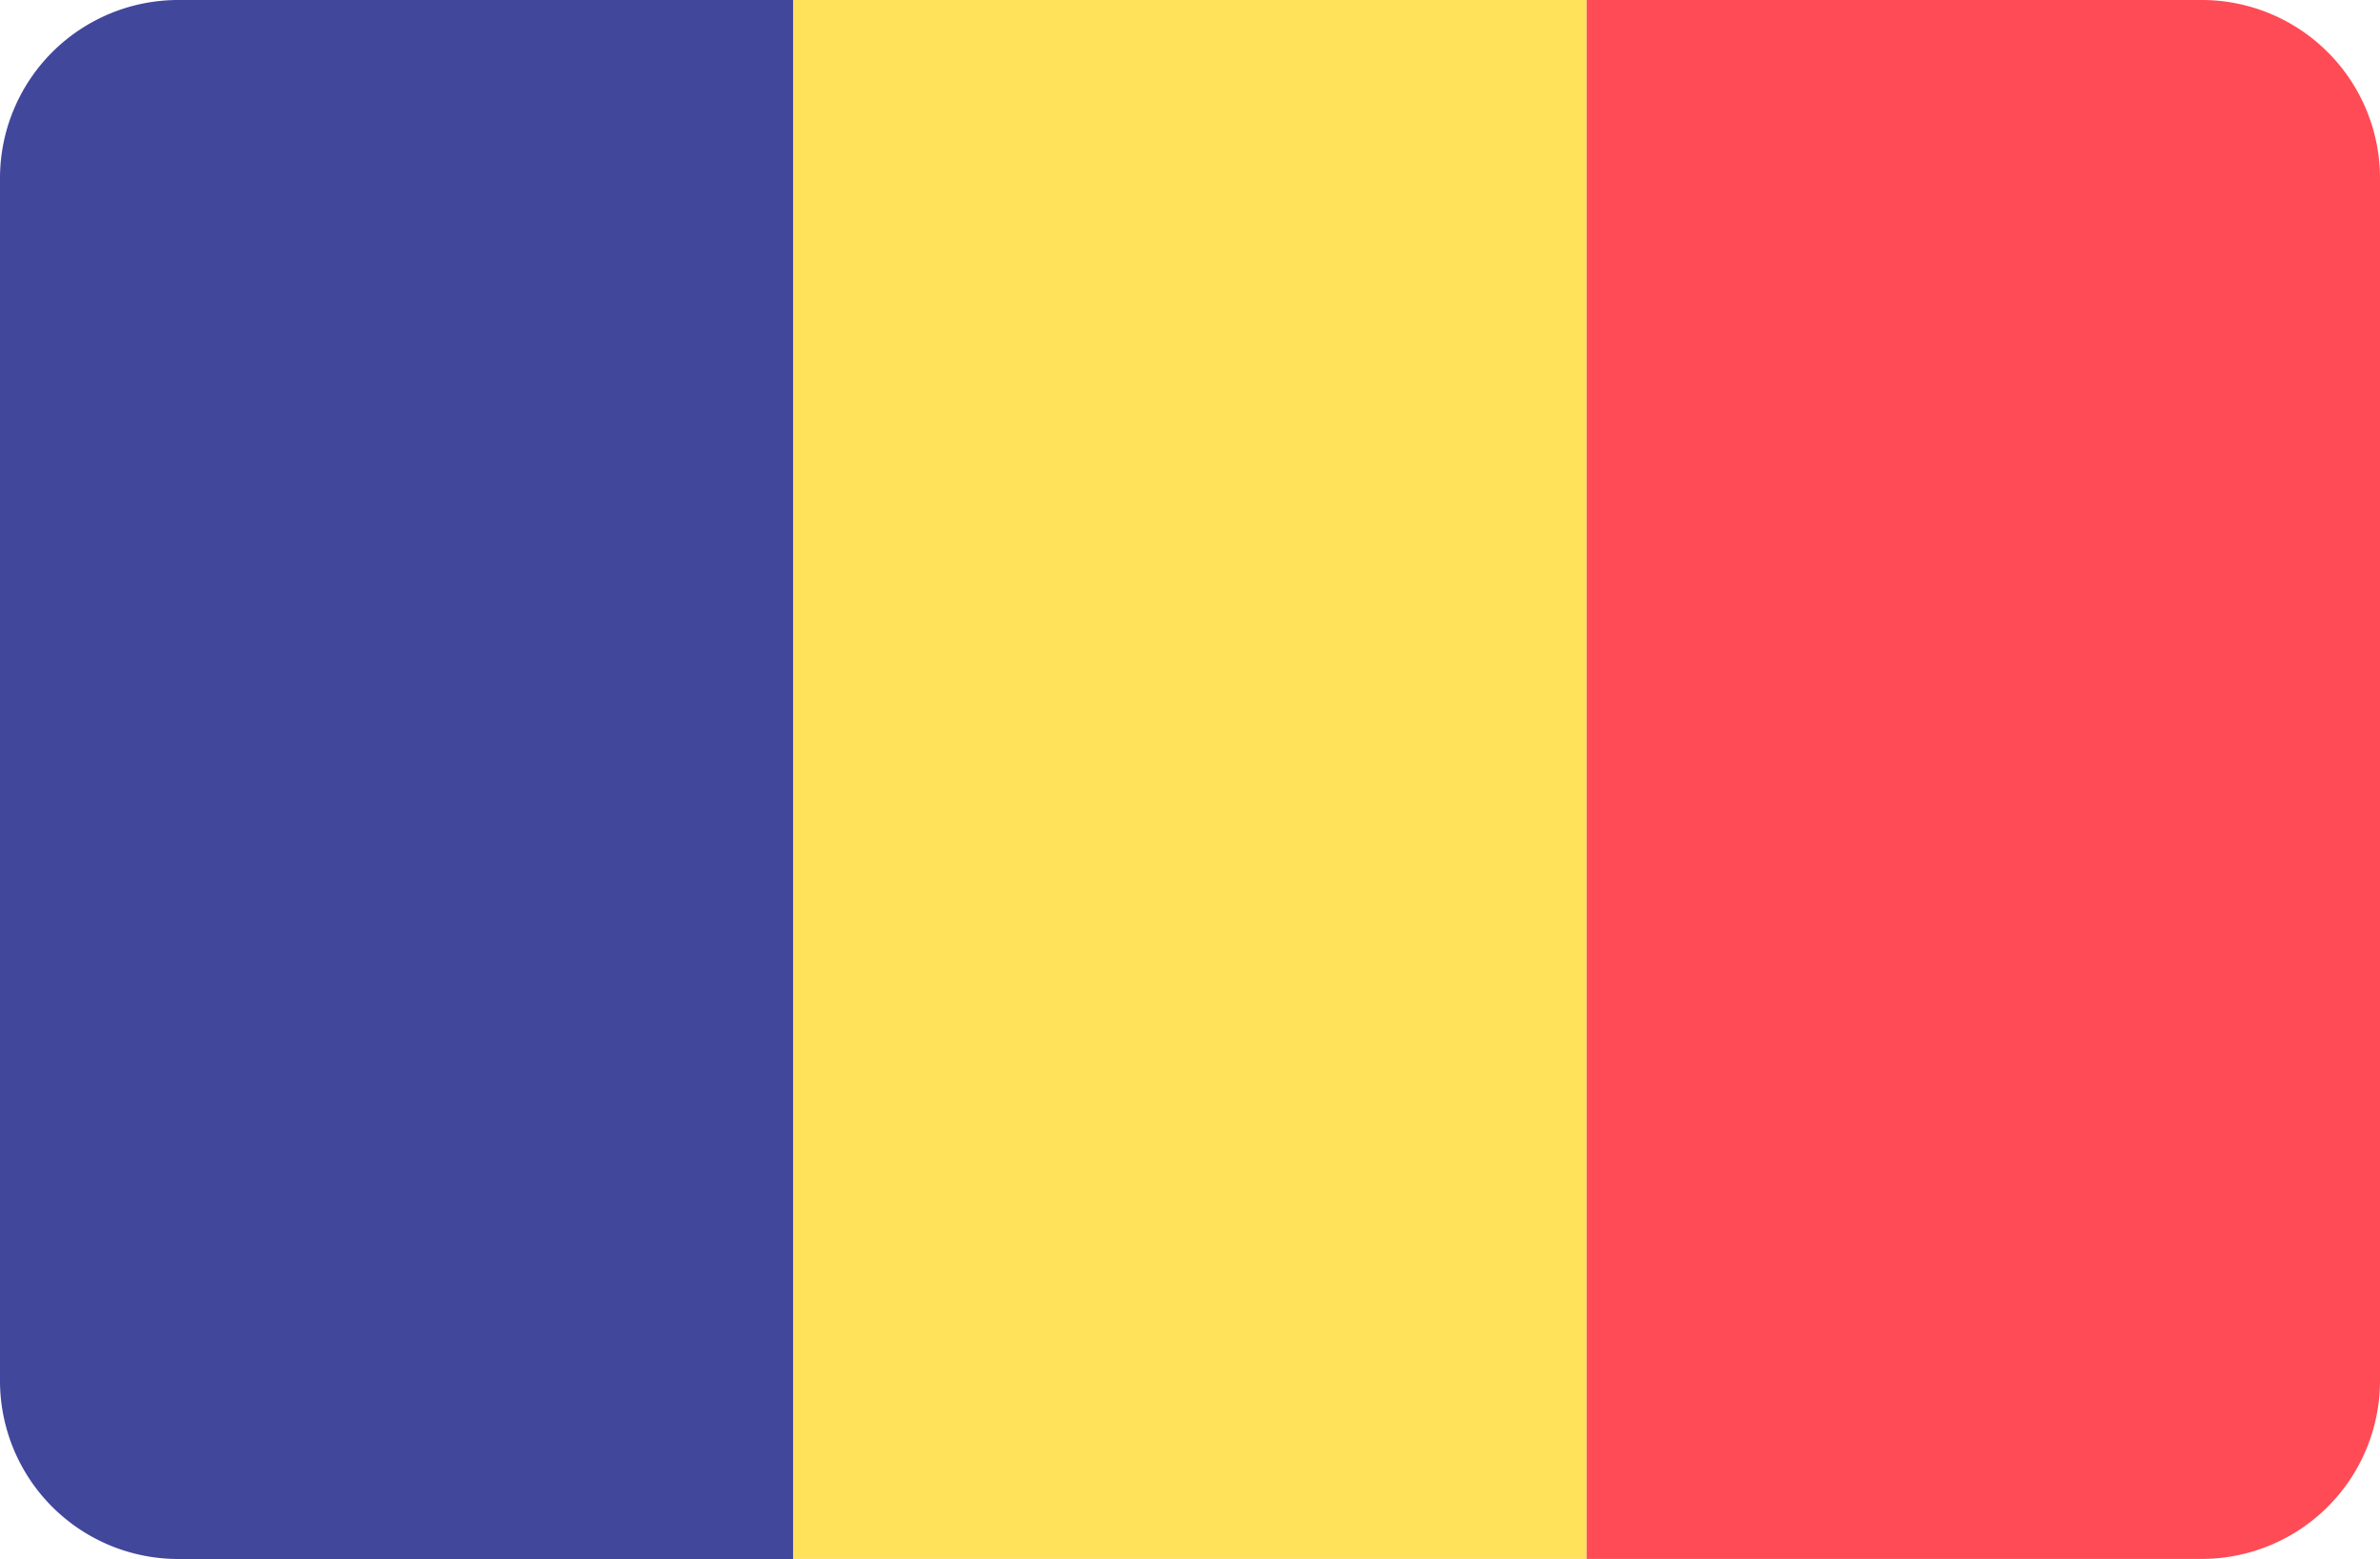
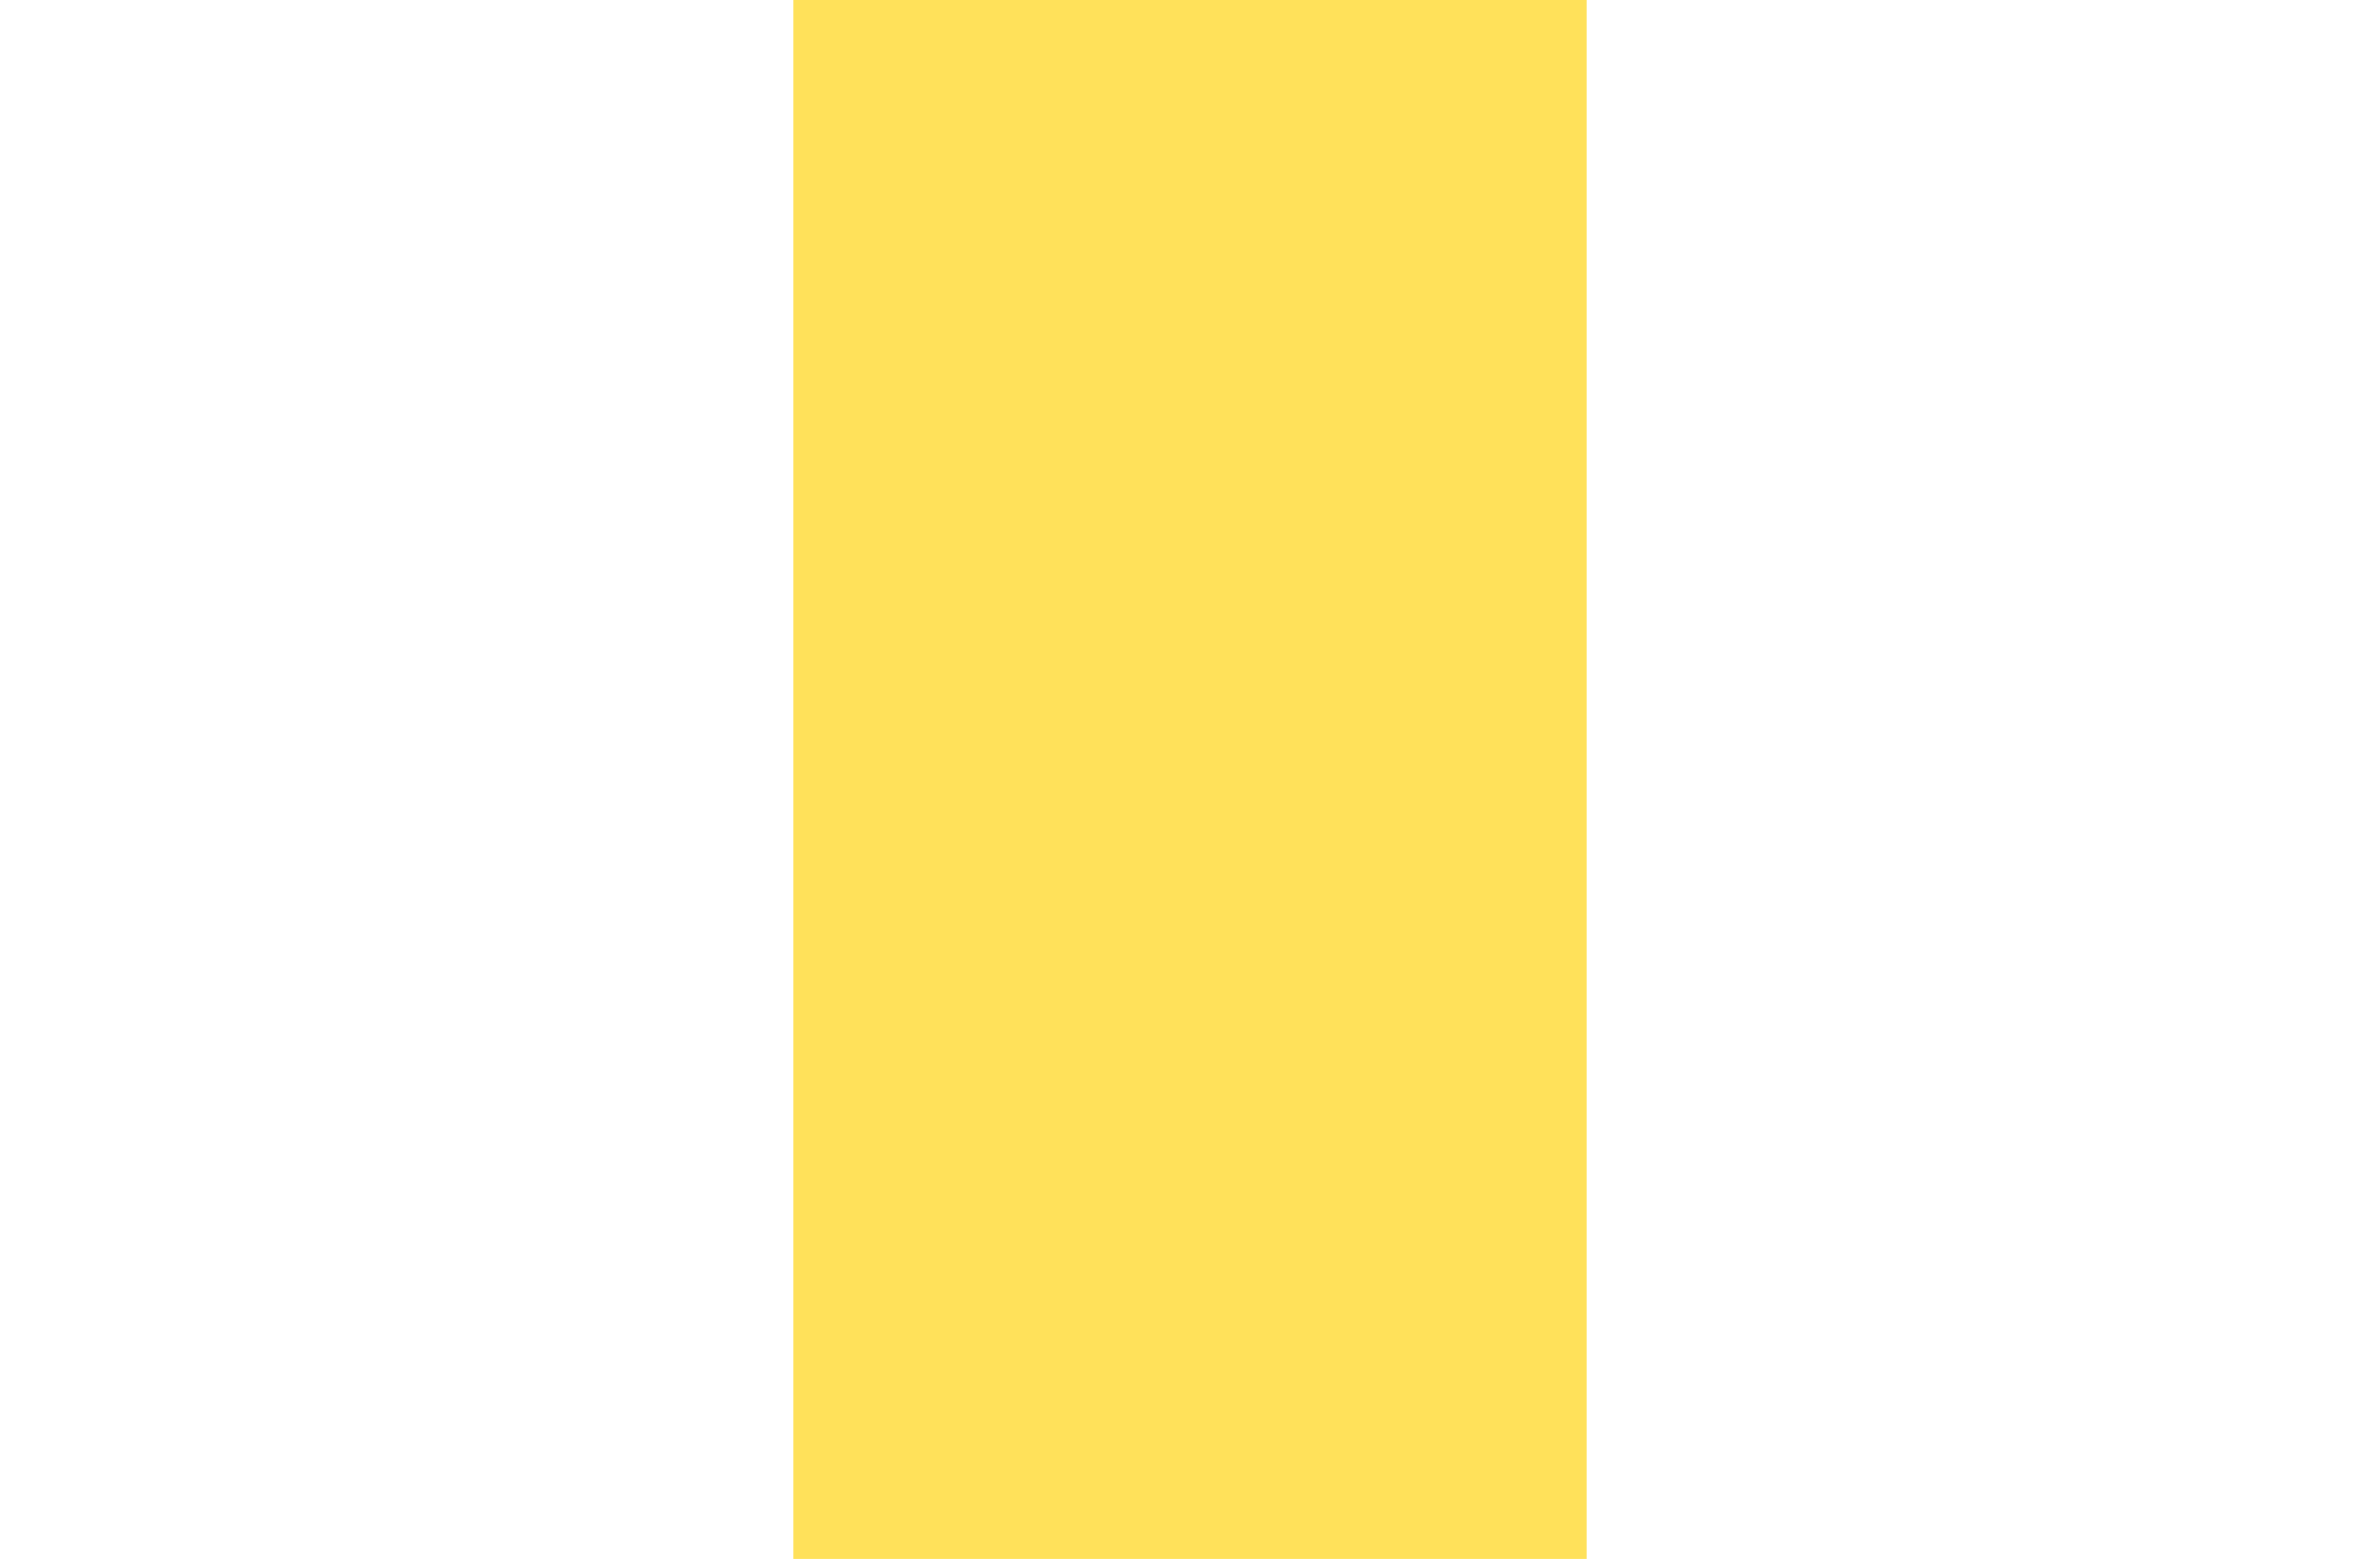
<svg xmlns="http://www.w3.org/2000/svg" width="30" height="19.656" viewBox="0 0 30 19.656">
  <g id="romania-svgrepo-com" transform="translate(0 -88.273)">
-     <path id="Path_2328" data-name="Path 2328" d="M2.247,88.273A2.247,2.247,0,0,0,0,90.52v15.162a2.247,2.247,0,0,0,2.247,2.247H10V88.273Z" fill="#41479b" />
    <rect id="Rectangle_1248" data-name="Rectangle 1248" width="10" height="19.655" transform="translate(10 88.273)" fill="#ffe15a" />
-     <path id="Path_2329" data-name="Path 2329" d="M349.086,88.273h-7.753v19.655h7.753a2.247,2.247,0,0,0,2.247-2.247V90.52A2.247,2.247,0,0,0,349.086,88.273Z" transform="translate(-321.333)" fill="#ff4b55" />
  </g>
</svg>